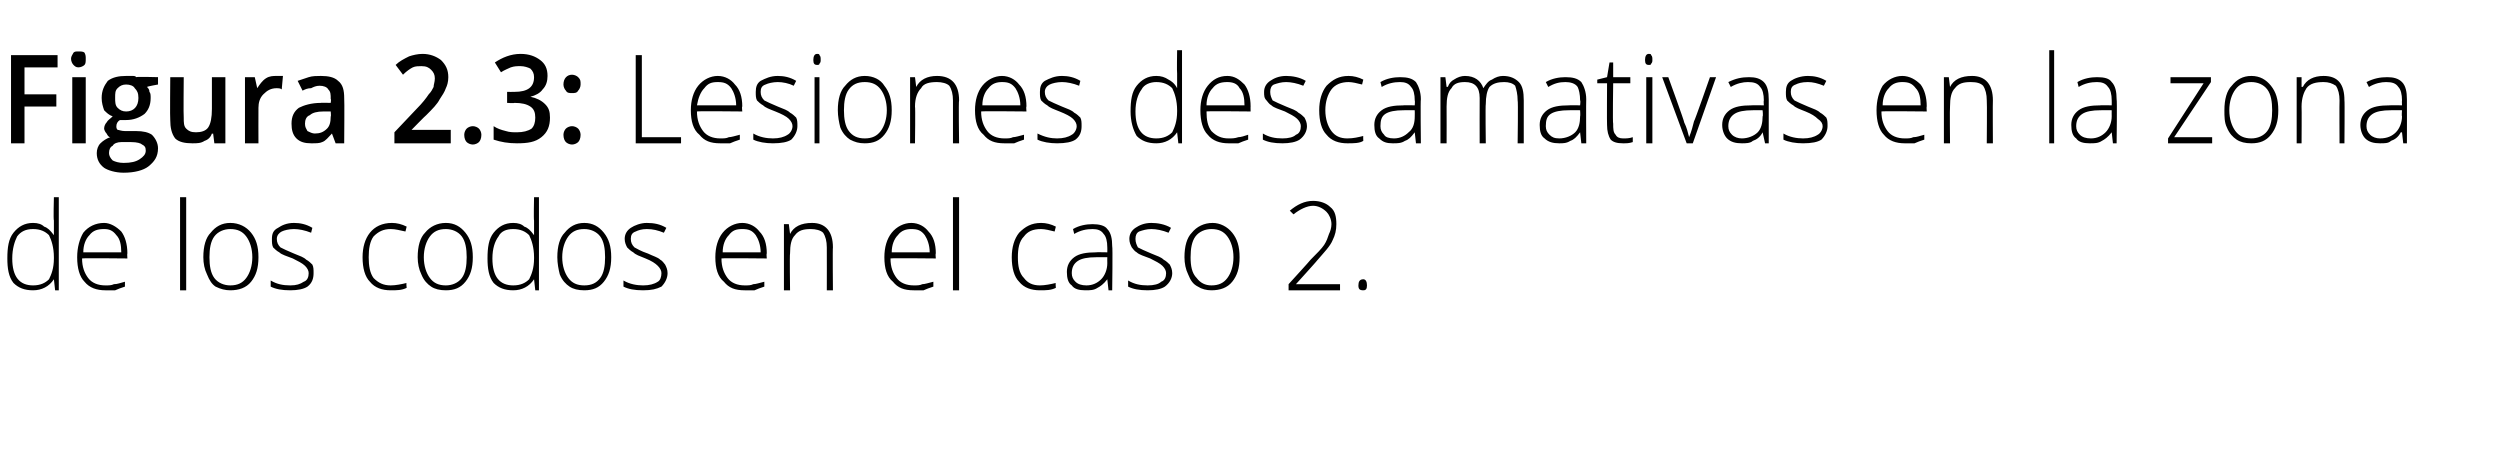
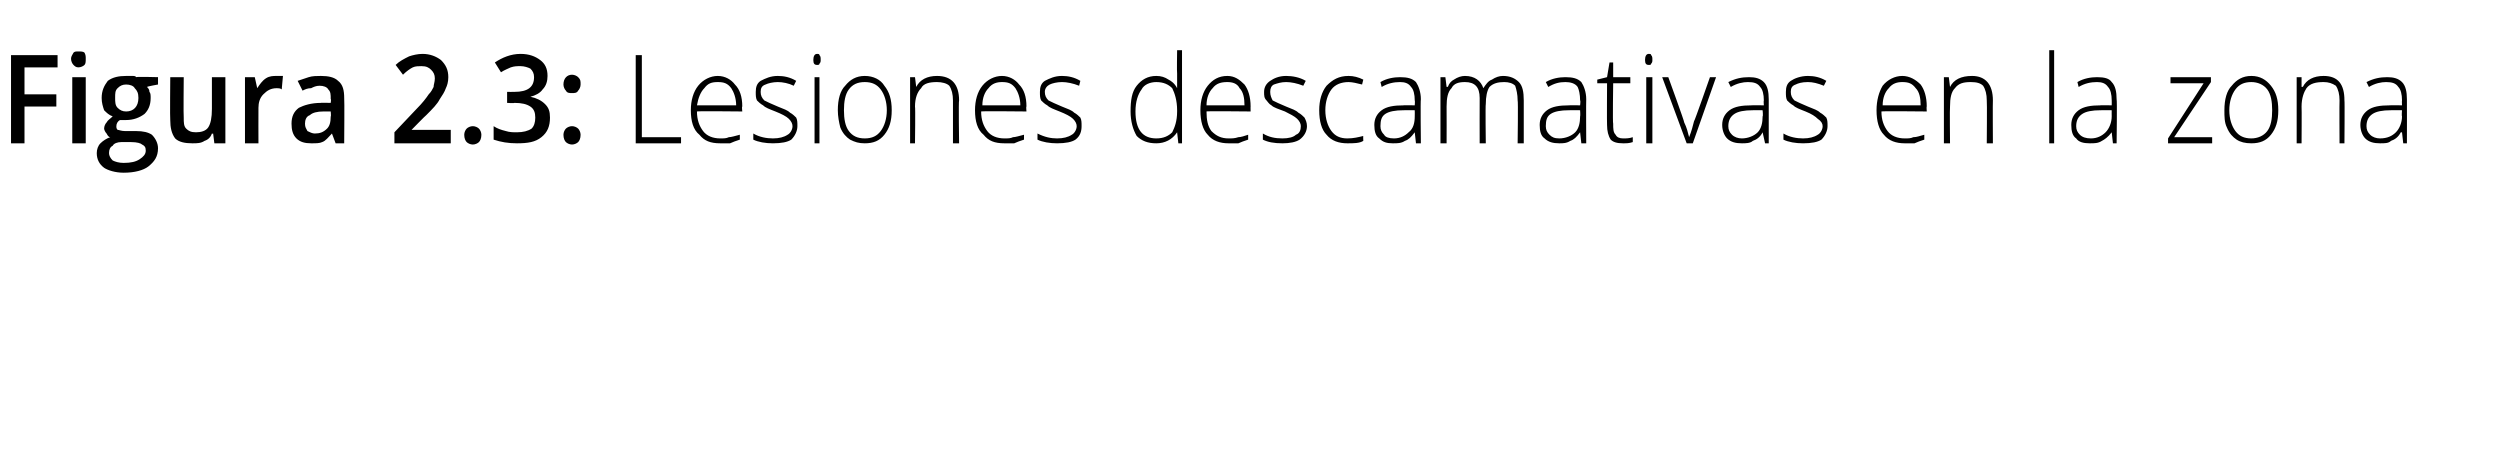
<svg xmlns="http://www.w3.org/2000/svg" version="1.1" width="204.1px" height="38.4px" viewBox="0 -4 204.1 38.4" style="top:-4px">
  <desc>Figura 2 3: Lesiones descamativas en la zona de los codos en el caso 2</desc>
  <defs />
  <g id="Polygon116317">
-     <path d="M 2.7 14.2 C 3.1 14.2 3.4 14.3 3.6 14.5 C 3.9 14.6 4.1 14.8 4.4 15.2 C 4.4 15.2 4.4 15.2 4.4 15.2 C 4.4 14.8 4.4 14.4 4.4 14 C 4.35 13.96 4.4 12.1 4.4 12.1 L 4.8 12.1 L 4.8 19.7 L 4.5 19.7 L 4.4 18.8 C 4.4 18.8 4.35 18.84 4.4 18.8 C 4 19.4 3.4 19.7 2.7 19.7 C 2 19.7 1.5 19.5 1.1 19.1 C 0.7 18.6 0.6 17.9 0.6 17.1 C 0.6 16.2 0.7 15.5 1.1 15 C 1.5 14.5 2 14.2 2.7 14.2 Z M 2.7 14.7 C 2.1 14.7 1.7 14.9 1.4 15.3 C 1.2 15.7 1 16.3 1 17.1 C 1 18.6 1.6 19.3 2.7 19.3 C 3.3 19.3 3.7 19.1 4 18.8 C 4.2 18.4 4.4 17.9 4.4 17.1 C 4.4 17.1 4.4 17 4.4 17 C 4.4 16.2 4.2 15.6 4 15.2 C 3.7 14.9 3.3 14.7 2.7 14.7 Z M 8.6 19.7 C 7.9 19.7 7.3 19.5 6.9 19 C 6.5 18.6 6.3 17.9 6.3 17 C 6.3 16.2 6.5 15.5 6.8 15 C 7.2 14.5 7.8 14.2 8.5 14.2 C 9 14.2 9.5 14.5 9.9 14.9 C 10.2 15.3 10.4 15.9 10.4 16.7 C 10.37 16.67 10.4 17.1 10.4 17.1 C 10.4 17.1 6.74 17.06 6.7 17.1 C 6.7 17.8 6.9 18.3 7.2 18.7 C 7.5 19.1 8 19.3 8.6 19.3 C 8.9 19.3 9.1 19.3 9.3 19.2 C 9.6 19.2 9.8 19.1 10.2 19 C 10.2 19 10.2 19.4 10.2 19.4 C 9.9 19.5 9.6 19.6 9.4 19.7 C 9.1 19.7 8.9 19.7 8.6 19.7 Z M 8.5 14.7 C 8 14.7 7.6 14.8 7.3 15.2 C 7 15.5 6.8 16 6.8 16.6 C 6.8 16.6 9.9 16.6 9.9 16.6 C 9.9 16 9.8 15.5 9.5 15.2 C 9.2 14.8 8.9 14.7 8.5 14.7 Z M 15.2 19.7 L 14.7 19.7 L 14.7 12.1 L 15.2 12.1 L 15.2 19.7 Z M 21.1 17 C 21.1 17.9 20.9 18.5 20.5 19 C 20.1 19.5 19.5 19.7 18.8 19.7 C 18.4 19.7 18 19.6 17.6 19.4 C 17.3 19.2 17.1 18.9 16.9 18.4 C 16.7 18 16.6 17.5 16.6 17 C 16.6 16.1 16.8 15.4 17.2 15 C 17.6 14.5 18.1 14.2 18.8 14.2 C 19.5 14.2 20.1 14.5 20.5 15 C 20.9 15.5 21.1 16.1 21.1 17 Z M 17.1 17 C 17.1 17.7 17.2 18.3 17.5 18.7 C 17.8 19.1 18.3 19.3 18.8 19.3 C 19.4 19.3 19.8 19.1 20.1 18.7 C 20.4 18.3 20.6 17.7 20.6 17 C 20.6 16.3 20.4 15.7 20.1 15.3 C 19.8 14.9 19.4 14.7 18.8 14.7 C 18.3 14.7 17.8 14.9 17.5 15.3 C 17.2 15.7 17.1 16.3 17.1 17 Z M 25.6 18.3 C 25.6 18.7 25.5 19.1 25.1 19.4 C 24.8 19.6 24.3 19.7 23.7 19.7 C 23 19.7 22.5 19.6 22.1 19.4 C 22.1 19.4 22.1 18.9 22.1 18.9 C 22.6 19.2 23.1 19.3 23.7 19.3 C 24.2 19.3 24.5 19.2 24.8 19 C 25.1 18.9 25.2 18.6 25.2 18.3 C 25.2 18.1 25.1 17.9 24.9 17.7 C 24.7 17.5 24.3 17.3 23.9 17.1 C 23.4 16.9 23 16.8 22.8 16.6 C 22.6 16.5 22.4 16.3 22.3 16.2 C 22.2 16 22.2 15.8 22.2 15.5 C 22.2 15.1 22.3 14.8 22.7 14.6 C 23 14.4 23.4 14.2 24 14.2 C 24.5 14.2 25 14.3 25.5 14.6 C 25.5 14.6 25.4 15 25.4 15 C 24.9 14.8 24.4 14.7 24 14.7 C 23.6 14.7 23.2 14.8 23 14.9 C 22.8 15 22.6 15.2 22.6 15.5 C 22.6 15.8 22.7 16 22.9 16.2 C 23.1 16.3 23.5 16.5 24 16.7 C 24.5 16.9 24.8 17 25 17.2 C 25.2 17.3 25.4 17.5 25.5 17.6 C 25.6 17.8 25.6 18 25.6 18.3 Z M 33.2 19.5 C 32.8 19.7 32.4 19.7 31.9 19.7 C 31.2 19.7 30.6 19.5 30.2 19 C 29.8 18.6 29.6 17.9 29.6 17 C 29.6 16.2 29.8 15.5 30.2 15 C 30.6 14.5 31.2 14.2 32 14.2 C 32.4 14.2 32.8 14.3 33.2 14.5 C 33.2 14.5 33.1 14.9 33.1 14.9 C 32.6 14.8 32.3 14.7 31.9 14.7 C 31.3 14.7 30.9 14.9 30.5 15.3 C 30.2 15.7 30.1 16.3 30.1 17 C 30.1 17.7 30.2 18.3 30.5 18.7 C 30.9 19.1 31.3 19.3 31.9 19.3 C 32.3 19.3 32.8 19.2 33.2 19.1 C 33.15 19.05 33.2 19.5 33.2 19.5 C 33.2 19.5 33.15 19.5 33.2 19.5 Z M 38.6 17 C 38.6 17.9 38.4 18.5 38 19 C 37.6 19.5 37.1 19.7 36.4 19.7 C 35.9 19.7 35.5 19.6 35.2 19.4 C 34.9 19.2 34.6 18.9 34.4 18.4 C 34.2 18 34.1 17.5 34.1 17 C 34.1 16.1 34.3 15.4 34.7 15 C 35.1 14.5 35.7 14.2 36.4 14.2 C 37.1 14.2 37.6 14.5 38 15 C 38.4 15.5 38.6 16.1 38.6 17 Z M 34.6 17 C 34.6 17.7 34.8 18.3 35.1 18.7 C 35.4 19.1 35.8 19.3 36.4 19.3 C 36.9 19.3 37.4 19.1 37.7 18.7 C 38 18.3 38.1 17.7 38.1 17 C 38.1 16.3 38 15.7 37.7 15.3 C 37.4 14.9 36.9 14.7 36.4 14.7 C 35.8 14.7 35.4 14.9 35.1 15.3 C 34.8 15.7 34.6 16.3 34.6 17 Z M 41.9 14.2 C 42.3 14.2 42.6 14.3 42.8 14.5 C 43.1 14.6 43.3 14.8 43.6 15.2 C 43.6 15.2 43.6 15.2 43.6 15.2 C 43.6 14.8 43.6 14.4 43.6 14 C 43.56 13.96 43.6 12.1 43.6 12.1 L 44 12.1 L 44 19.7 L 43.7 19.7 L 43.6 18.8 C 43.6 18.8 43.56 18.84 43.6 18.8 C 43.2 19.4 42.6 19.7 41.9 19.7 C 41.2 19.7 40.7 19.5 40.3 19.1 C 39.9 18.6 39.8 17.9 39.8 17.1 C 39.8 16.2 39.9 15.5 40.3 15 C 40.7 14.5 41.2 14.2 41.9 14.2 Z M 41.9 14.7 C 41.3 14.7 40.9 14.9 40.7 15.3 C 40.4 15.7 40.2 16.3 40.2 17.1 C 40.2 18.6 40.8 19.3 41.9 19.3 C 42.5 19.3 42.9 19.1 43.2 18.8 C 43.4 18.4 43.6 17.9 43.6 17.1 C 43.6 17.1 43.6 17 43.6 17 C 43.6 16.2 43.4 15.6 43.2 15.2 C 42.9 14.9 42.5 14.7 41.9 14.7 Z M 49.9 17 C 49.9 17.9 49.7 18.5 49.3 19 C 48.9 19.5 48.4 19.7 47.7 19.7 C 47.2 19.7 46.8 19.6 46.5 19.4 C 46.2 19.2 45.9 18.9 45.7 18.4 C 45.6 18 45.5 17.5 45.5 17 C 45.5 16.1 45.7 15.4 46.1 15 C 46.5 14.5 47 14.2 47.7 14.2 C 48.4 14.2 48.9 14.5 49.3 15 C 49.7 15.5 49.9 16.1 49.9 17 Z M 45.9 17 C 45.9 17.7 46.1 18.3 46.4 18.7 C 46.7 19.1 47.1 19.3 47.7 19.3 C 48.3 19.3 48.7 19.1 49 18.7 C 49.3 18.3 49.4 17.7 49.4 17 C 49.4 16.3 49.3 15.7 49 15.3 C 48.7 14.9 48.2 14.7 47.7 14.7 C 47.1 14.7 46.7 14.9 46.4 15.3 C 46.1 15.7 45.9 16.3 45.9 17 Z M 54.5 18.3 C 54.5 18.7 54.3 19.1 54 19.4 C 53.6 19.6 53.2 19.7 52.5 19.7 C 51.8 19.7 51.3 19.6 50.9 19.4 C 50.9 19.4 50.9 18.9 50.9 18.9 C 51.4 19.2 52 19.3 52.5 19.3 C 53 19.3 53.4 19.2 53.7 19 C 53.9 18.9 54 18.6 54 18.3 C 54 18.1 53.9 17.9 53.7 17.7 C 53.5 17.5 53.2 17.3 52.7 17.1 C 52.2 16.9 51.9 16.8 51.7 16.6 C 51.5 16.5 51.3 16.3 51.2 16.2 C 51.1 16 51 15.8 51 15.5 C 51 15.1 51.2 14.8 51.5 14.6 C 51.8 14.4 52.3 14.2 52.8 14.2 C 53.4 14.2 53.9 14.3 54.4 14.6 C 54.4 14.6 54.2 15 54.2 15 C 53.7 14.8 53.3 14.7 52.8 14.7 C 52.4 14.7 52.1 14.8 51.9 14.9 C 51.6 15 51.5 15.2 51.5 15.5 C 51.5 15.8 51.6 16 51.8 16.2 C 52 16.3 52.3 16.5 52.9 16.7 C 53.3 16.9 53.7 17 53.9 17.2 C 54.1 17.3 54.2 17.5 54.3 17.6 C 54.4 17.8 54.5 18 54.5 18.3 Z M 60.8 19.7 C 60 19.7 59.5 19.5 59.1 19 C 58.6 18.6 58.4 17.9 58.4 17 C 58.4 16.2 58.6 15.5 59 15 C 59.4 14.5 60 14.2 60.6 14.2 C 61.2 14.2 61.7 14.5 62 14.9 C 62.4 15.3 62.6 15.9 62.6 16.7 C 62.56 16.67 62.6 17.1 62.6 17.1 C 62.6 17.1 58.92 17.06 58.9 17.1 C 58.9 17.8 59.1 18.3 59.4 18.7 C 59.7 19.1 60.2 19.3 60.8 19.3 C 61.1 19.3 61.3 19.3 61.5 19.2 C 61.7 19.2 62 19.1 62.4 19 C 62.4 19 62.4 19.4 62.4 19.4 C 62.1 19.5 61.8 19.6 61.6 19.7 C 61.3 19.7 61.1 19.7 60.8 19.7 Z M 60.6 14.7 C 60.1 14.7 59.8 14.8 59.5 15.2 C 59.2 15.5 59 16 59 16.6 C 59 16.6 62.1 16.6 62.1 16.6 C 62.1 16 61.9 15.5 61.7 15.2 C 61.4 14.8 61.1 14.7 60.6 14.7 Z M 67.5 19.7 C 67.5 19.7 67.51 16.21 67.5 16.2 C 67.5 15.7 67.4 15.3 67.2 15 C 67 14.8 66.6 14.7 66.2 14.7 C 65.6 14.7 65.2 14.8 64.9 15.2 C 64.6 15.5 64.5 16 64.5 16.7 C 64.46 16.72 64.5 19.7 64.5 19.7 L 64 19.7 L 64 14.3 L 64.4 14.3 L 64.5 15.1 C 64.5 15.1 64.5 15.07 64.5 15.1 C 64.8 14.5 65.4 14.2 66.3 14.2 C 67.4 14.2 68 14.9 68 16.2 C 67.97 16.18 68 19.7 68 19.7 L 67.5 19.7 Z M 74.6 19.7 C 73.8 19.7 73.3 19.5 72.9 19 C 72.4 18.6 72.2 17.9 72.2 17 C 72.2 16.2 72.4 15.5 72.8 15 C 73.2 14.5 73.8 14.2 74.4 14.2 C 75 14.2 75.5 14.5 75.8 14.9 C 76.2 15.3 76.4 15.9 76.4 16.7 C 76.36 16.67 76.4 17.1 76.4 17.1 C 76.4 17.1 72.73 17.06 72.7 17.1 C 72.7 17.8 72.9 18.3 73.2 18.7 C 73.5 19.1 74 19.3 74.6 19.3 C 74.9 19.3 75.1 19.3 75.3 19.2 C 75.5 19.2 75.8 19.1 76.2 19 C 76.2 19 76.2 19.4 76.2 19.4 C 75.9 19.5 75.6 19.6 75.4 19.7 C 75.1 19.7 74.9 19.7 74.6 19.7 Z M 74.4 14.7 C 74 14.7 73.6 14.8 73.3 15.2 C 73 15.5 72.8 16 72.8 16.6 C 72.8 16.6 75.9 16.6 75.9 16.6 C 75.9 16 75.7 15.5 75.5 15.2 C 75.2 14.8 74.9 14.7 74.4 14.7 Z M 78.3 19.7 L 77.8 19.7 L 77.8 12.1 L 78.3 12.1 L 78.3 19.7 Z M 86.2 19.5 C 85.8 19.7 85.4 19.7 84.9 19.7 C 84.2 19.7 83.6 19.5 83.2 19 C 82.8 18.6 82.6 17.9 82.6 17 C 82.6 16.2 82.8 15.5 83.2 15 C 83.7 14.5 84.2 14.2 85 14.2 C 85.4 14.2 85.8 14.3 86.2 14.5 C 86.2 14.5 86.1 14.9 86.1 14.9 C 85.7 14.8 85.3 14.7 85 14.7 C 84.3 14.7 83.9 14.9 83.6 15.3 C 83.2 15.7 83.1 16.3 83.1 17 C 83.1 17.7 83.2 18.3 83.6 18.7 C 83.9 19.1 84.3 19.3 84.9 19.3 C 85.3 19.3 85.8 19.2 86.2 19.1 C 86.16 19.05 86.2 19.5 86.2 19.5 C 86.2 19.5 86.16 19.5 86.2 19.5 Z M 90.5 19.7 L 90.4 18.8 C 90.4 18.8 90.36 18.81 90.4 18.8 C 90.1 19.2 89.8 19.4 89.6 19.5 C 89.3 19.7 89 19.7 88.6 19.7 C 88.1 19.7 87.7 19.6 87.5 19.3 C 87.2 19.1 87.1 18.7 87.1 18.2 C 87.1 17.7 87.3 17.3 87.7 17 C 88.1 16.7 88.7 16.6 89.5 16.6 C 89.45 16.58 90.4 16.6 90.4 16.6 C 90.4 16.6 90.41 16.2 90.4 16.2 C 90.4 15.7 90.3 15.3 90.1 15.1 C 89.9 14.8 89.6 14.7 89.2 14.7 C 88.7 14.7 88.2 14.8 87.7 15.1 C 87.7 15.1 87.6 14.7 87.6 14.7 C 88.1 14.4 88.7 14.3 89.2 14.3 C 89.7 14.3 90.2 14.4 90.4 14.7 C 90.7 15 90.8 15.5 90.8 16.1 C 90.85 16.12 90.8 19.7 90.8 19.7 L 90.5 19.7 Z M 88.7 19.3 C 89.2 19.3 89.6 19.1 89.9 18.8 C 90.2 18.5 90.4 18 90.4 17.5 C 90.39 17.47 90.4 17 90.4 17 C 90.4 17 89.51 16.99 89.5 17 C 88.8 17 88.3 17.1 88 17.3 C 87.7 17.5 87.5 17.8 87.5 18.3 C 87.5 18.6 87.6 18.8 87.8 19 C 88 19.2 88.3 19.3 88.7 19.3 Z M 95.7 18.3 C 95.7 18.7 95.5 19.1 95.1 19.4 C 94.8 19.6 94.3 19.7 93.7 19.7 C 93 19.7 92.5 19.6 92.1 19.4 C 92.1 19.4 92.1 18.9 92.1 18.9 C 92.6 19.2 93.1 19.3 93.7 19.3 C 94.2 19.3 94.6 19.2 94.8 19 C 95.1 18.9 95.2 18.6 95.2 18.3 C 95.2 18.1 95.1 17.9 94.9 17.7 C 94.7 17.5 94.3 17.3 93.9 17.1 C 93.4 16.9 93 16.8 92.8 16.6 C 92.6 16.5 92.5 16.3 92.4 16.2 C 92.3 16 92.2 15.8 92.2 15.5 C 92.2 15.1 92.4 14.8 92.7 14.6 C 93 14.4 93.4 14.2 94 14.2 C 94.5 14.2 95.1 14.3 95.6 14.6 C 95.6 14.6 95.4 15 95.4 15 C 94.9 14.8 94.4 14.7 94 14.7 C 93.6 14.7 93.3 14.8 93 14.9 C 92.8 15 92.7 15.2 92.7 15.5 C 92.7 15.8 92.8 16 92.9 16.2 C 93.1 16.3 93.5 16.5 94 16.7 C 94.5 16.9 94.8 17 95 17.2 C 95.2 17.3 95.4 17.5 95.5 17.6 C 95.6 17.8 95.7 18 95.7 18.3 Z M 101.2 17 C 101.2 17.9 101 18.5 100.6 19 C 100.2 19.5 99.6 19.7 98.9 19.7 C 98.5 19.7 98.1 19.6 97.8 19.4 C 97.4 19.2 97.2 18.9 97 18.4 C 96.8 18 96.7 17.5 96.7 17 C 96.7 16.1 96.9 15.4 97.3 15 C 97.7 14.5 98.3 14.2 99 14.2 C 99.6 14.2 100.2 14.5 100.6 15 C 101 15.5 101.2 16.1 101.2 17 Z M 97.2 17 C 97.2 17.7 97.3 18.3 97.7 18.7 C 98 19.1 98.4 19.3 98.9 19.3 C 99.5 19.3 99.9 19.1 100.2 18.7 C 100.5 18.3 100.7 17.7 100.7 17 C 100.7 16.3 100.5 15.7 100.2 15.3 C 99.9 14.9 99.5 14.7 98.9 14.7 C 98.4 14.7 97.9 14.9 97.6 15.3 C 97.3 15.7 97.2 16.3 97.2 17 Z M 109.4 19.7 L 105.2 19.7 L 105.2 19.2 C 105.2 19.2 106.99 17.24 107 17.2 C 107.5 16.7 107.9 16.3 108.1 16 C 108.3 15.7 108.4 15.4 108.5 15.1 C 108.6 14.9 108.7 14.6 108.7 14.3 C 108.7 13.9 108.5 13.5 108.3 13.3 C 108 13 107.6 12.8 107.2 12.8 C 106.7 12.8 106.1 13.1 105.6 13.5 C 105.6 13.5 105.3 13.2 105.3 13.2 C 105.9 12.7 106.5 12.4 107.2 12.4 C 107.8 12.4 108.3 12.6 108.6 12.9 C 109 13.2 109.1 13.7 109.1 14.3 C 109.1 14.8 109 15.2 108.8 15.6 C 108.6 16.1 108.1 16.6 107.5 17.3 C 107.54 17.28 105.8 19.2 105.8 19.2 L 105.8 19.2 L 109.4 19.2 L 109.4 19.7 Z M 111.3 19.7 C 111 19.7 110.9 19.6 110.9 19.3 C 110.9 19 111 18.8 111.3 18.8 C 111.5 18.8 111.6 19 111.6 19.3 C 111.6 19.6 111.5 19.7 111.3 19.7 C 111.3 19.7 111.3 19.7 111.3 19.7 Z " stroke="none" fill="#000" />
-   </g>
+     </g>
  <g id="Polygon116316">
    <path d="M 2 7.7 L 0.9 7.7 L 0.9 0.5 L 4.7 0.5 L 4.7 1.5 L 2 1.5 L 2 3.7 L 4.6 3.7 L 4.6 4.7 L 2 4.7 L 2 7.7 Z M 7 7.7 L 5.9 7.7 L 5.9 2.3 L 7 2.3 L 7 7.7 Z M 5.8 0.8 C 5.8 0.6 5.9 0.5 6 0.3 C 6.1 0.2 6.2 0.2 6.4 0.2 C 6.6 0.2 6.8 0.2 6.9 0.3 C 7 0.5 7 0.6 7 0.8 C 7 1 7 1.2 6.9 1.3 C 6.8 1.4 6.6 1.5 6.4 1.5 C 6.2 1.5 6.1 1.4 6 1.3 C 5.9 1.2 5.8 1 5.8 0.8 Z M 12.9 2.3 L 12.9 2.9 C 12.9 2.9 12.04 3.05 12 3.1 C 12.1 3.2 12.2 3.3 12.2 3.5 C 12.3 3.6 12.3 3.8 12.3 4 C 12.3 4.6 12.1 5 11.8 5.3 C 11.4 5.6 10.9 5.8 10.3 5.8 C 10.1 5.8 9.9 5.8 9.8 5.8 C 9.6 5.9 9.5 6.1 9.5 6.3 C 9.5 6.4 9.5 6.5 9.6 6.6 C 9.7 6.6 9.9 6.7 10.2 6.7 C 10.2 6.7 11.1 6.7 11.1 6.7 C 11.7 6.7 12.1 6.8 12.4 7 C 12.7 7.3 12.9 7.7 12.9 8.1 C 12.9 8.8 12.6 9.2 12.1 9.6 C 11.7 9.9 11 10.1 10.1 10.1 C 9.4 10.1 8.8 9.9 8.5 9.7 C 8.1 9.4 7.9 9 7.9 8.5 C 7.9 8.2 8 7.9 8.2 7.7 C 8.4 7.5 8.7 7.3 9 7.2 C 8.9 7.2 8.8 7.1 8.7 6.9 C 8.6 6.8 8.5 6.6 8.5 6.5 C 8.5 6.3 8.6 6.1 8.7 6 C 8.8 5.8 9 5.7 9.2 5.5 C 8.9 5.4 8.7 5.2 8.5 5 C 8.4 4.7 8.3 4.4 8.3 4 C 8.3 3.4 8.5 3 8.8 2.6 C 9.2 2.3 9.7 2.2 10.3 2.2 C 10.5 2.2 10.6 2.2 10.8 2.2 C 10.9 2.2 11.1 2.2 11.1 2.3 C 11.14 2.25 12.9 2.3 12.9 2.3 Z M 8.9 8.5 C 8.9 8.7 9 8.9 9.2 9.1 C 9.4 9.2 9.7 9.3 10.1 9.3 C 10.7 9.3 11.1 9.2 11.4 9 C 11.7 8.8 11.9 8.6 11.9 8.3 C 11.9 8 11.8 7.9 11.6 7.8 C 11.5 7.7 11.2 7.6 10.7 7.6 C 10.7 7.6 9.9 7.6 9.9 7.6 C 9.6 7.6 9.3 7.7 9.2 7.9 C 9 8 8.9 8.2 8.9 8.5 Z M 9.4 4 C 9.4 4.3 9.4 4.6 9.6 4.8 C 9.8 5 10 5.1 10.3 5.1 C 10.9 5.1 11.3 4.7 11.3 4 C 11.3 3.6 11.2 3.4 11 3.2 C 10.9 3 10.6 2.9 10.3 2.9 C 10 2.9 9.8 3 9.6 3.2 C 9.4 3.4 9.4 3.6 9.4 4 Z M 17.5 7.7 L 17.4 6.9 C 17.4 6.9 17.33 6.94 17.3 6.9 C 17.2 7.2 17 7.4 16.7 7.5 C 16.4 7.7 16.1 7.7 15.7 7.7 C 15.1 7.7 14.6 7.6 14.3 7.3 C 14 6.9 13.9 6.4 13.9 5.8 C 13.87 5.78 13.9 2.3 13.9 2.3 L 15 2.3 C 15 2.3 14.97 5.58 15 5.6 C 15 6 15 6.3 15.2 6.5 C 15.4 6.7 15.6 6.8 16 6.8 C 16.4 6.8 16.8 6.7 17 6.4 C 17.2 6.1 17.3 5.6 17.3 4.9 C 17.3 4.94 17.3 2.3 17.3 2.3 L 18.4 2.3 L 18.4 7.7 L 17.5 7.7 Z M 22.6 2.2 C 22.8 2.2 23 2.2 23.1 2.2 C 23.1 2.2 23 3.3 23 3.3 C 22.9 3.2 22.7 3.2 22.6 3.2 C 22.1 3.2 21.8 3.4 21.5 3.7 C 21.2 4 21.1 4.4 21.1 4.8 C 21.09 4.83 21.1 7.7 21.1 7.7 L 20 7.7 L 20 2.3 L 20.8 2.3 L 21 3.2 C 21 3.2 21.05 3.2 21 3.2 C 21.2 2.9 21.4 2.6 21.7 2.4 C 22 2.2 22.3 2.2 22.6 2.2 Z M 27.4 7.7 L 27.1 6.9 C 27.1 6.9 27.1 6.9 27.1 6.9 C 26.8 7.2 26.6 7.5 26.3 7.6 C 26.1 7.7 25.8 7.7 25.4 7.7 C 24.9 7.7 24.5 7.6 24.2 7.3 C 23.9 7 23.8 6.6 23.8 6.1 C 23.8 5.5 24 5.1 24.4 4.8 C 24.8 4.6 25.4 4.4 26.2 4.4 C 26.16 4.38 27 4.4 27 4.4 C 27 4.4 27.05 4.06 27 4.1 C 27 3.7 27 3.5 26.8 3.3 C 26.7 3.1 26.4 3 26.1 3 C 25.8 3 25.6 3.1 25.4 3.2 C 25.1 3.2 24.9 3.3 24.7 3.4 C 24.7 3.4 24.3 2.6 24.3 2.6 C 24.6 2.5 24.9 2.4 25.2 2.3 C 25.5 2.2 25.9 2.2 26.2 2.2 C 26.8 2.2 27.3 2.3 27.6 2.6 C 28 2.9 28.1 3.4 28.1 4 C 28.13 4.01 28.1 7.7 28.1 7.7 L 27.4 7.7 Z M 25.7 6.9 C 26.1 6.9 26.4 6.8 26.7 6.5 C 26.9 6.3 27 6 27 5.5 C 27.04 5.54 27 5.1 27 5.1 C 27 5.1 26.38 5.1 26.4 5.1 C 25.9 5.1 25.5 5.2 25.3 5.4 C 25 5.5 24.9 5.8 24.9 6.1 C 24.9 6.4 25 6.5 25.1 6.7 C 25.3 6.8 25.5 6.9 25.7 6.9 Z M 36.8 7.7 L 32.2 7.7 L 32.2 6.8 C 32.2 6.8 33.97 4.93 34 4.9 C 34.5 4.4 34.8 4 35 3.7 C 35.2 3.5 35.3 3.3 35.4 3.1 C 35.4 2.9 35.5 2.7 35.5 2.4 C 35.5 2.1 35.4 1.9 35.2 1.7 C 35 1.5 34.8 1.4 34.4 1.4 C 34.2 1.4 33.9 1.4 33.7 1.5 C 33.5 1.6 33.2 1.8 32.9 2.1 C 32.9 2.1 32.3 1.3 32.3 1.3 C 32.6 1 33 0.8 33.4 0.6 C 33.7 0.5 34.1 0.4 34.5 0.4 C 35.1 0.4 35.6 0.6 36 0.9 C 36.4 1.3 36.6 1.7 36.6 2.3 C 36.6 2.7 36.5 3 36.4 3.2 C 36.3 3.5 36.1 3.8 35.9 4.1 C 35.7 4.5 35.3 4.9 34.8 5.4 C 34.78 5.39 33.6 6.6 33.6 6.6 L 33.6 6.6 L 36.8 6.6 L 36.8 7.7 Z M 37.9 7 C 37.9 6.8 38 6.6 38.1 6.5 C 38.2 6.4 38.4 6.3 38.6 6.3 C 38.8 6.3 39 6.4 39.1 6.5 C 39.2 6.6 39.3 6.8 39.3 7 C 39.3 7.3 39.2 7.5 39.1 7.6 C 39 7.7 38.8 7.8 38.6 7.8 C 38.4 7.8 38.2 7.7 38.1 7.6 C 38 7.5 37.9 7.3 37.9 7 Z M 44.7 2.2 C 44.7 2.6 44.6 3 44.3 3.3 C 44.1 3.6 43.7 3.8 43.3 3.9 C 43.3 3.9 43.3 3.9 43.3 3.9 C 43.8 4 44.2 4.2 44.5 4.5 C 44.8 4.8 44.9 5.1 44.9 5.6 C 44.9 6.3 44.7 6.8 44.2 7.2 C 43.7 7.6 43.1 7.7 42.2 7.7 C 41.5 7.7 40.9 7.6 40.3 7.4 C 40.3 7.4 40.3 6.3 40.3 6.3 C 40.6 6.5 40.9 6.6 41.3 6.7 C 41.6 6.8 41.9 6.8 42.2 6.8 C 42.7 6.8 43.1 6.7 43.4 6.5 C 43.6 6.3 43.7 6 43.7 5.6 C 43.7 5.2 43.6 4.9 43.3 4.7 C 43 4.5 42.6 4.4 42 4.4 C 41.96 4.44 41.4 4.4 41.4 4.4 L 41.4 3.5 C 41.4 3.5 41.97 3.51 42 3.5 C 43.1 3.5 43.6 3.1 43.6 2.3 C 43.6 2 43.5 1.8 43.3 1.6 C 43.1 1.5 42.8 1.4 42.5 1.4 C 42.2 1.4 42 1.4 41.7 1.5 C 41.5 1.6 41.2 1.7 40.9 1.9 C 40.9 1.9 40.4 1.1 40.4 1.1 C 41 0.7 41.7 0.4 42.5 0.4 C 43.2 0.4 43.7 0.6 44.1 0.9 C 44.5 1.2 44.7 1.6 44.7 2.2 Z M 46 7 C 46 6.8 46.1 6.6 46.2 6.5 C 46.3 6.4 46.5 6.3 46.7 6.3 C 46.9 6.3 47.1 6.4 47.2 6.5 C 47.3 6.6 47.4 6.8 47.4 7 C 47.4 7.3 47.3 7.5 47.2 7.6 C 47.1 7.7 46.9 7.8 46.7 7.8 C 46.5 7.8 46.3 7.7 46.2 7.6 C 46.1 7.5 46 7.3 46 7 Z M 46 2.9 C 46 2.4 46.3 2.1 46.7 2.1 C 46.9 2.1 47.1 2.2 47.2 2.3 C 47.4 2.5 47.4 2.6 47.4 2.9 C 47.4 3.1 47.3 3.3 47.2 3.4 C 47.1 3.6 46.9 3.6 46.7 3.6 C 46.5 3.6 46.3 3.6 46.2 3.4 C 46.1 3.3 46 3.1 46 2.9 Z M 51.9 7.7 L 51.9 0.5 L 52.4 0.5 L 52.4 7.2 L 55.6 7.2 L 55.6 7.7 L 51.9 7.7 Z M 58.8 7.7 C 58 7.7 57.5 7.5 57.1 7 C 56.6 6.6 56.4 5.9 56.4 5 C 56.4 4.2 56.6 3.5 57 3 C 57.4 2.5 58 2.2 58.6 2.2 C 59.2 2.2 59.7 2.5 60 2.9 C 60.4 3.3 60.6 3.9 60.6 4.7 C 60.55 4.67 60.6 5.1 60.6 5.1 C 60.6 5.1 56.92 5.06 56.9 5.1 C 56.9 5.8 57.1 6.3 57.4 6.7 C 57.7 7.1 58.2 7.3 58.8 7.3 C 59.1 7.3 59.3 7.3 59.5 7.2 C 59.7 7.2 60 7.1 60.4 7 C 60.4 7 60.4 7.4 60.4 7.4 C 60.1 7.5 59.8 7.6 59.6 7.7 C 59.3 7.7 59.1 7.7 58.8 7.7 Z M 58.6 2.7 C 58.1 2.7 57.8 2.8 57.5 3.2 C 57.2 3.5 57 4 56.9 4.6 C 56.9 4.6 60.1 4.6 60.1 4.6 C 60.1 4 59.9 3.5 59.7 3.2 C 59.4 2.8 59.1 2.7 58.6 2.7 Z M 65.1 6.3 C 65.1 6.7 64.9 7.1 64.6 7.4 C 64.3 7.6 63.8 7.7 63.1 7.7 C 62.5 7.7 61.9 7.6 61.5 7.4 C 61.5 7.4 61.5 6.9 61.5 6.9 C 62 7.2 62.6 7.3 63.1 7.3 C 63.6 7.3 64 7.2 64.3 7 C 64.5 6.9 64.7 6.6 64.7 6.3 C 64.7 6.1 64.6 5.9 64.4 5.7 C 64.2 5.5 63.8 5.3 63.3 5.1 C 62.8 4.9 62.5 4.8 62.3 4.6 C 62.1 4.5 61.9 4.3 61.8 4.2 C 61.7 4 61.7 3.8 61.7 3.5 C 61.7 3.1 61.8 2.8 62.1 2.6 C 62.5 2.4 62.9 2.2 63.5 2.2 C 64 2.2 64.5 2.3 65 2.6 C 65 2.6 64.8 3 64.8 3 C 64.4 2.8 63.9 2.7 63.5 2.7 C 63.1 2.7 62.7 2.8 62.5 2.9 C 62.2 3 62.1 3.2 62.1 3.5 C 62.1 3.8 62.2 4 62.4 4.2 C 62.6 4.3 63 4.5 63.5 4.7 C 64 4.9 64.3 5 64.5 5.2 C 64.7 5.3 64.9 5.5 65 5.6 C 65.1 5.8 65.1 6 65.1 6.3 Z M 66.9 7.7 L 66.5 7.7 L 66.5 2.3 L 66.9 2.3 L 66.9 7.7 Z M 66.7 1.3 C 66.5 1.3 66.4 1.2 66.4 0.9 C 66.4 0.6 66.5 0.4 66.7 0.4 C 66.8 0.4 66.9 0.4 66.9 0.5 C 67 0.6 67 0.7 67 0.9 C 67 1 67 1.1 66.9 1.2 C 66.9 1.3 66.8 1.3 66.7 1.3 C 66.7 1.3 66.7 1.3 66.7 1.3 Z M 72.8 5 C 72.8 5.9 72.6 6.5 72.2 7 C 71.8 7.5 71.3 7.7 70.6 7.7 C 70.1 7.7 69.8 7.6 69.4 7.4 C 69.1 7.2 68.8 6.9 68.6 6.4 C 68.5 6 68.4 5.5 68.4 5 C 68.4 4.1 68.6 3.4 69 3 C 69.4 2.5 69.9 2.2 70.6 2.2 C 71.3 2.2 71.9 2.5 72.2 3 C 72.6 3.5 72.8 4.1 72.8 5 Z M 68.9 5 C 68.9 5.7 69 6.3 69.3 6.7 C 69.6 7.1 70 7.3 70.6 7.3 C 71.2 7.3 71.6 7.1 71.9 6.7 C 72.2 6.3 72.4 5.7 72.4 5 C 72.4 4.3 72.2 3.7 71.9 3.3 C 71.6 2.9 71.2 2.7 70.6 2.7 C 70 2.7 69.6 2.9 69.3 3.3 C 69 3.7 68.9 4.3 68.9 5 Z M 77.8 7.7 C 77.8 7.7 77.8 4.21 77.8 4.2 C 77.8 3.7 77.7 3.3 77.5 3 C 77.3 2.8 76.9 2.7 76.5 2.7 C 75.9 2.7 75.4 2.8 75.2 3.2 C 74.9 3.5 74.7 4 74.7 4.7 C 74.74 4.72 74.7 7.7 74.7 7.7 L 74.3 7.7 L 74.3 2.3 L 74.7 2.3 L 74.8 3.1 C 74.8 3.1 74.79 3.07 74.8 3.1 C 75.1 2.5 75.7 2.2 76.5 2.2 C 77.7 2.2 78.3 2.9 78.3 4.2 C 78.25 4.18 78.3 7.7 78.3 7.7 L 77.8 7.7 Z M 82 7.7 C 81.2 7.7 80.7 7.5 80.3 7 C 79.8 6.6 79.6 5.9 79.6 5 C 79.6 4.2 79.8 3.5 80.2 3 C 80.6 2.5 81.2 2.2 81.8 2.2 C 82.4 2.2 82.9 2.5 83.2 2.9 C 83.6 3.3 83.8 3.9 83.8 4.7 C 83.76 4.67 83.8 5.1 83.8 5.1 C 83.8 5.1 80.12 5.06 80.1 5.1 C 80.1 5.8 80.3 6.3 80.6 6.7 C 80.9 7.1 81.4 7.3 82 7.3 C 82.3 7.3 82.5 7.3 82.7 7.2 C 82.9 7.2 83.2 7.1 83.6 7 C 83.6 7 83.6 7.4 83.6 7.4 C 83.3 7.5 83 7.6 82.8 7.7 C 82.5 7.7 82.3 7.7 82 7.7 Z M 81.8 2.7 C 81.4 2.7 81 2.8 80.7 3.2 C 80.4 3.5 80.2 4 80.2 4.6 C 80.2 4.6 83.3 4.6 83.3 4.6 C 83.3 4 83.1 3.5 82.9 3.2 C 82.6 2.8 82.3 2.7 81.8 2.7 Z M 88.3 6.3 C 88.3 6.7 88.2 7.1 87.8 7.4 C 87.5 7.6 87 7.7 86.3 7.7 C 85.7 7.7 85.1 7.6 84.7 7.4 C 84.7 7.4 84.7 6.9 84.7 6.9 C 85.3 7.2 85.8 7.3 86.3 7.3 C 86.8 7.3 87.2 7.2 87.5 7 C 87.7 6.9 87.9 6.6 87.9 6.3 C 87.9 6.1 87.8 5.9 87.6 5.7 C 87.4 5.5 87 5.3 86.5 5.1 C 86 4.9 85.7 4.8 85.5 4.6 C 85.3 4.5 85.1 4.3 85 4.2 C 84.9 4 84.9 3.8 84.9 3.5 C 84.9 3.1 85 2.8 85.3 2.6 C 85.7 2.4 86.1 2.2 86.7 2.2 C 87.2 2.2 87.7 2.3 88.2 2.6 C 88.2 2.6 88.1 3 88.1 3 C 87.6 2.8 87.1 2.7 86.7 2.7 C 86.3 2.7 85.9 2.8 85.7 2.9 C 85.5 3 85.3 3.2 85.3 3.5 C 85.3 3.8 85.4 4 85.6 4.2 C 85.8 4.3 86.2 4.5 86.7 4.7 C 87.2 4.9 87.5 5 87.7 5.2 C 87.9 5.3 88.1 5.5 88.2 5.6 C 88.3 5.8 88.3 6 88.3 6.3 Z M 94.4 2.2 C 94.8 2.2 95.1 2.3 95.4 2.5 C 95.6 2.6 95.9 2.8 96.1 3.2 C 96.1 3.2 96.1 3.2 96.1 3.2 C 96.1 2.8 96.1 2.4 96.1 2 C 96.07 1.96 96.1 0.1 96.1 0.1 L 96.5 0.1 L 96.5 7.7 L 96.2 7.7 L 96.1 6.8 C 96.1 6.8 96.07 6.84 96.1 6.8 C 95.7 7.4 95.1 7.7 94.4 7.7 C 93.7 7.7 93.2 7.5 92.8 7.1 C 92.5 6.6 92.3 5.9 92.3 5.1 C 92.3 4.2 92.4 3.5 92.8 3 C 93.2 2.5 93.7 2.2 94.4 2.2 Z M 94.4 2.7 C 93.9 2.7 93.4 2.9 93.2 3.3 C 92.9 3.7 92.7 4.3 92.7 5.1 C 92.7 6.6 93.3 7.3 94.4 7.3 C 95 7.3 95.4 7.1 95.7 6.8 C 95.9 6.4 96.1 5.9 96.1 5.1 C 96.1 5.1 96.1 5 96.1 5 C 96.1 4.2 95.9 3.6 95.7 3.2 C 95.4 2.9 95 2.7 94.4 2.7 Z M 100.3 7.7 C 99.6 7.7 99 7.5 98.6 7 C 98.2 6.6 98 5.9 98 5 C 98 4.2 98.2 3.5 98.6 3 C 99 2.5 99.5 2.2 100.2 2.2 C 100.8 2.2 101.2 2.5 101.6 2.9 C 101.9 3.3 102.1 3.9 102.1 4.7 C 102.09 4.67 102.1 5.1 102.1 5.1 C 102.1 5.1 98.45 5.06 98.5 5.1 C 98.5 5.8 98.6 6.3 98.9 6.7 C 99.3 7.1 99.7 7.3 100.3 7.3 C 100.6 7.3 100.8 7.3 101.1 7.2 C 101.3 7.2 101.6 7.1 101.9 7 C 101.9 7 101.9 7.4 101.9 7.4 C 101.6 7.5 101.3 7.6 101.1 7.7 C 100.9 7.7 100.6 7.7 100.3 7.7 Z M 100.2 2.7 C 99.7 2.7 99.3 2.8 99 3.2 C 98.7 3.5 98.5 4 98.5 4.6 C 98.5 4.6 101.6 4.6 101.6 4.6 C 101.6 4 101.5 3.5 101.2 3.2 C 101 2.8 100.6 2.7 100.2 2.7 Z M 106.7 6.3 C 106.7 6.7 106.5 7.1 106.1 7.4 C 105.8 7.6 105.3 7.7 104.7 7.7 C 104 7.7 103.5 7.6 103.1 7.4 C 103.1 7.4 103.1 6.9 103.1 6.9 C 103.6 7.2 104.1 7.3 104.7 7.3 C 105.2 7.3 105.6 7.2 105.8 7 C 106.1 6.9 106.2 6.6 106.2 6.3 C 106.2 6.1 106.1 5.9 105.9 5.7 C 105.7 5.5 105.3 5.3 104.9 5.1 C 104.4 4.9 104 4.8 103.8 4.6 C 103.6 4.5 103.5 4.3 103.4 4.2 C 103.2 4 103.2 3.8 103.2 3.5 C 103.2 3.1 103.4 2.8 103.7 2.6 C 104 2.4 104.4 2.2 105 2.2 C 105.5 2.2 106.1 2.3 106.6 2.6 C 106.6 2.6 106.4 3 106.4 3 C 105.9 2.8 105.4 2.7 105 2.7 C 104.6 2.7 104.3 2.8 104 2.9 C 103.8 3 103.7 3.2 103.7 3.5 C 103.7 3.8 103.8 4 103.9 4.2 C 104.1 4.3 104.5 4.5 105 4.7 C 105.5 4.9 105.8 5 106 5.2 C 106.2 5.3 106.4 5.5 106.5 5.6 C 106.6 5.8 106.7 6 106.7 6.3 Z M 111.3 7.5 C 111 7.7 110.5 7.7 110 7.7 C 109.3 7.7 108.7 7.5 108.3 7 C 107.9 6.6 107.7 5.9 107.7 5 C 107.7 4.2 107.9 3.5 108.3 3 C 108.8 2.5 109.3 2.2 110.1 2.2 C 110.5 2.2 110.9 2.3 111.3 2.5 C 111.3 2.5 111.2 2.9 111.2 2.9 C 110.8 2.8 110.4 2.7 110.1 2.7 C 109.5 2.7 109 2.9 108.7 3.3 C 108.4 3.7 108.2 4.3 108.2 5 C 108.2 5.7 108.4 6.3 108.7 6.7 C 109 7.1 109.4 7.3 110 7.3 C 110.5 7.3 110.9 7.2 111.3 7.1 C 111.28 7.05 111.3 7.5 111.3 7.5 C 111.3 7.5 111.28 7.5 111.3 7.5 Z M 115.6 7.7 L 115.5 6.8 C 115.5 6.8 115.47 6.81 115.5 6.8 C 115.2 7.2 115 7.4 114.7 7.5 C 114.4 7.7 114.1 7.7 113.7 7.7 C 113.2 7.7 112.9 7.6 112.6 7.3 C 112.3 7.1 112.2 6.7 112.2 6.2 C 112.2 5.7 112.4 5.3 112.8 5 C 113.2 4.7 113.8 4.6 114.6 4.6 C 114.57 4.58 115.5 4.6 115.5 4.6 C 115.5 4.6 115.53 4.2 115.5 4.2 C 115.5 3.7 115.4 3.3 115.2 3.1 C 115 2.8 114.7 2.7 114.3 2.7 C 113.8 2.7 113.3 2.8 112.8 3.1 C 112.8 3.1 112.7 2.7 112.7 2.7 C 113.2 2.4 113.8 2.3 114.3 2.3 C 114.9 2.3 115.3 2.4 115.6 2.7 C 115.8 3 116 3.5 116 4.1 C 115.96 4.12 116 7.7 116 7.7 L 115.6 7.7 Z M 113.8 7.3 C 114.3 7.3 114.7 7.1 115 6.8 C 115.4 6.5 115.5 6 115.5 5.5 C 115.51 5.47 115.5 5 115.5 5 C 115.5 5 114.63 4.99 114.6 5 C 113.9 5 113.4 5.1 113.1 5.3 C 112.8 5.5 112.7 5.8 112.7 6.3 C 112.7 6.6 112.8 6.8 113 7 C 113.1 7.2 113.4 7.3 113.8 7.3 Z M 123.9 7.7 C 123.9 7.7 123.95 4.17 123.9 4.2 C 123.9 3.7 123.8 3.3 123.7 3 C 123.5 2.8 123.2 2.7 122.8 2.7 C 122.3 2.7 121.9 2.8 121.6 3.1 C 121.4 3.4 121.3 3.9 121.3 4.5 C 121.26 4.54 121.3 7.7 121.3 7.7 L 120.8 7.7 C 120.8 7.7 120.79 4.02 120.8 4 C 120.8 3.1 120.4 2.7 119.6 2.7 C 119.1 2.7 118.7 2.8 118.5 3.2 C 118.2 3.5 118.1 4 118.1 4.7 C 118.11 4.72 118.1 7.7 118.1 7.7 L 117.6 7.7 L 117.6 2.3 L 118 2.3 L 118.1 3.1 C 118.1 3.1 118.15 3.07 118.2 3.1 C 118.3 2.8 118.5 2.6 118.7 2.5 C 119 2.3 119.3 2.2 119.6 2.2 C 120.4 2.2 120.9 2.6 121.1 3.2 C 121.1 3.2 121.1 3.2 121.1 3.2 C 121.3 2.9 121.5 2.6 121.8 2.5 C 122.1 2.3 122.4 2.2 122.7 2.2 C 123.3 2.2 123.7 2.4 124 2.7 C 124.3 3 124.4 3.5 124.4 4.2 C 124.4 4.18 124.4 7.7 124.4 7.7 L 123.9 7.7 Z M 129.1 7.7 L 129 6.8 C 129 6.8 128.99 6.81 129 6.8 C 128.7 7.2 128.5 7.4 128.2 7.5 C 127.9 7.7 127.6 7.7 127.3 7.7 C 126.8 7.7 126.4 7.6 126.1 7.3 C 125.8 7.1 125.7 6.7 125.7 6.2 C 125.7 5.7 125.9 5.3 126.3 5 C 126.7 4.7 127.3 4.6 128.1 4.6 C 128.09 4.58 129 4.6 129 4.6 C 129 4.6 129.05 4.2 129 4.2 C 129 3.7 128.9 3.3 128.8 3.1 C 128.6 2.8 128.2 2.7 127.8 2.7 C 127.3 2.7 126.9 2.8 126.4 3.1 C 126.4 3.1 126.2 2.7 126.2 2.7 C 126.7 2.4 127.3 2.3 127.8 2.3 C 128.4 2.3 128.8 2.4 129.1 2.7 C 129.3 3 129.5 3.5 129.5 4.1 C 129.48 4.12 129.5 7.7 129.5 7.7 L 129.1 7.7 Z M 127.3 7.3 C 127.8 7.3 128.3 7.1 128.6 6.8 C 128.9 6.5 129 6 129 5.5 C 129.03 5.47 129 5 129 5 C 129 5 128.15 4.99 128.1 5 C 127.4 5 126.9 5.1 126.6 5.3 C 126.3 5.5 126.2 5.8 126.2 6.3 C 126.2 6.6 126.3 6.8 126.5 7 C 126.7 7.2 126.9 7.3 127.3 7.3 Z M 132.5 7.3 C 132.8 7.3 133 7.3 133.3 7.2 C 133.3 7.2 133.3 7.6 133.3 7.6 C 133 7.7 132.8 7.7 132.5 7.7 C 132 7.7 131.7 7.6 131.5 7.4 C 131.3 7.1 131.2 6.7 131.2 6.2 C 131.18 6.19 131.2 2.8 131.2 2.8 L 130.4 2.8 L 130.4 2.5 L 131.2 2.3 L 131.4 1.1 L 131.7 1.1 L 131.7 2.3 L 133.1 2.3 L 133.1 2.8 L 131.7 2.8 C 131.7 2.8 131.65 6.12 131.7 6.1 C 131.7 6.5 131.7 6.8 131.9 7 C 132 7.2 132.2 7.3 132.5 7.3 Z M 134.9 7.7 L 134.4 7.7 L 134.4 2.3 L 134.9 2.3 L 134.9 7.7 Z M 134.6 1.3 C 134.4 1.3 134.3 1.2 134.3 0.9 C 134.3 0.6 134.4 0.4 134.6 0.4 C 134.7 0.4 134.8 0.4 134.8 0.5 C 134.9 0.6 134.9 0.7 134.9 0.9 C 134.9 1 134.9 1.1 134.8 1.2 C 134.8 1.3 134.7 1.3 134.6 1.3 C 134.6 1.3 134.6 1.3 134.6 1.3 Z M 137.7 7.7 L 135.7 2.3 L 136.2 2.3 C 136.2 2.3 137.53 5.95 137.5 6 C 137.7 6.4 137.8 6.8 137.9 7.2 C 137.9 7.2 137.9 7.2 137.9 7.2 C 138.1 6.7 138.2 6.3 138.3 5.9 C 138.33 5.94 139.6 2.3 139.6 2.3 L 140.1 2.3 L 138.2 7.7 L 137.7 7.7 Z M 144.1 7.7 L 143.9 6.8 C 143.9 6.8 143.91 6.81 143.9 6.8 C 143.7 7.2 143.4 7.4 143.1 7.5 C 142.9 7.7 142.5 7.7 142.2 7.7 C 141.7 7.7 141.3 7.6 141 7.3 C 140.8 7.1 140.6 6.7 140.6 6.2 C 140.6 5.7 140.8 5.3 141.2 5 C 141.6 4.7 142.2 4.6 143 4.6 C 143.01 4.58 144 4.6 144 4.6 C 144 4.6 143.97 4.2 144 4.2 C 144 3.7 143.9 3.3 143.7 3.1 C 143.5 2.8 143.2 2.7 142.7 2.7 C 142.3 2.7 141.8 2.8 141.3 3.1 C 141.3 3.1 141.1 2.7 141.1 2.7 C 141.7 2.4 142.2 2.3 142.8 2.3 C 143.3 2.3 143.7 2.4 144 2.7 C 144.3 3 144.4 3.5 144.4 4.1 C 144.4 4.12 144.4 7.7 144.4 7.7 L 144.1 7.7 Z M 142.2 7.3 C 142.7 7.3 143.2 7.1 143.5 6.8 C 143.8 6.5 143.9 6 143.9 5.5 C 143.95 5.47 143.9 5 143.9 5 C 143.9 5 143.07 4.99 143.1 5 C 142.4 5 141.9 5.1 141.6 5.3 C 141.3 5.5 141.1 5.8 141.1 6.3 C 141.1 6.6 141.2 6.8 141.4 7 C 141.6 7.2 141.9 7.3 142.2 7.3 Z M 149.2 6.3 C 149.2 6.7 149 7.1 148.7 7.4 C 148.4 7.6 147.9 7.7 147.2 7.7 C 146.6 7.7 146 7.6 145.6 7.4 C 145.6 7.4 145.6 6.9 145.6 6.9 C 146.1 7.2 146.7 7.3 147.2 7.3 C 147.7 7.3 148.1 7.2 148.4 7 C 148.6 6.9 148.8 6.6 148.8 6.3 C 148.8 6.1 148.7 5.9 148.4 5.7 C 148.2 5.5 147.9 5.3 147.4 5.1 C 146.9 4.9 146.6 4.8 146.4 4.6 C 146.2 4.5 146 4.3 145.9 4.2 C 145.8 4 145.8 3.8 145.8 3.5 C 145.8 3.1 145.9 2.8 146.2 2.6 C 146.5 2.4 147 2.2 147.6 2.2 C 148.1 2.2 148.6 2.3 149.1 2.6 C 149.1 2.6 148.9 3 148.9 3 C 148.4 2.8 148 2.7 147.6 2.7 C 147.1 2.7 146.8 2.8 146.6 2.9 C 146.3 3 146.2 3.2 146.2 3.5 C 146.2 3.8 146.3 4 146.5 4.2 C 146.7 4.3 147.1 4.5 147.6 4.7 C 148.1 4.9 148.4 5 148.6 5.2 C 148.8 5.3 149 5.5 149.1 5.6 C 149.2 5.8 149.2 6 149.2 6.3 Z M 155.5 7.7 C 154.8 7.7 154.2 7.5 153.8 7 C 153.4 6.6 153.2 5.9 153.2 5 C 153.2 4.2 153.4 3.5 153.7 3 C 154.1 2.5 154.7 2.2 155.3 2.2 C 155.9 2.2 156.4 2.5 156.8 2.9 C 157.1 3.3 157.3 3.9 157.3 4.7 C 157.27 4.67 157.3 5.1 157.3 5.1 C 157.3 5.1 153.64 5.06 153.6 5.1 C 153.6 5.8 153.8 6.3 154.1 6.7 C 154.4 7.1 154.9 7.3 155.5 7.3 C 155.8 7.3 156 7.3 156.2 7.2 C 156.5 7.2 156.7 7.1 157.1 7 C 157.1 7 157.1 7.4 157.1 7.4 C 156.8 7.5 156.5 7.6 156.3 7.7 C 156 7.7 155.8 7.7 155.5 7.7 Z M 155.3 2.7 C 154.9 2.7 154.5 2.8 154.2 3.2 C 153.9 3.5 153.7 4 153.7 4.6 C 153.7 4.6 156.8 4.6 156.8 4.6 C 156.8 4 156.7 3.5 156.4 3.2 C 156.1 2.8 155.8 2.7 155.3 2.7 Z M 162.2 7.7 C 162.2 7.7 162.23 4.21 162.2 4.2 C 162.2 3.7 162.1 3.3 161.9 3 C 161.7 2.8 161.4 2.7 160.9 2.7 C 160.3 2.7 159.9 2.8 159.6 3.2 C 159.3 3.5 159.2 4 159.2 4.7 C 159.17 4.72 159.2 7.7 159.2 7.7 L 158.7 7.7 L 158.7 2.3 L 159.1 2.3 L 159.2 3.1 C 159.2 3.1 159.22 3.07 159.2 3.1 C 159.5 2.5 160.1 2.2 161 2.2 C 162.1 2.2 162.7 2.9 162.7 4.2 C 162.68 4.18 162.7 7.7 162.7 7.7 L 162.2 7.7 Z M 167.7 7.7 L 167.3 7.7 L 167.3 0.1 L 167.7 0.1 L 167.7 7.7 Z M 172.5 7.7 L 172.4 6.8 C 172.4 6.8 172.36 6.81 172.4 6.8 C 172.1 7.2 171.8 7.4 171.6 7.5 C 171.3 7.7 171 7.7 170.6 7.7 C 170.1 7.7 169.7 7.6 169.5 7.3 C 169.2 7.1 169.1 6.7 169.1 6.2 C 169.1 5.7 169.3 5.3 169.7 5 C 170.1 4.7 170.7 4.6 171.5 4.6 C 171.45 4.58 172.4 4.6 172.4 4.6 C 172.4 4.6 172.41 4.2 172.4 4.2 C 172.4 3.7 172.3 3.3 172.1 3.1 C 171.9 2.8 171.6 2.7 171.2 2.7 C 170.7 2.7 170.2 2.8 169.7 3.1 C 169.7 3.1 169.6 2.7 169.6 2.7 C 170.1 2.4 170.7 2.3 171.2 2.3 C 171.8 2.3 172.2 2.4 172.4 2.7 C 172.7 3 172.8 3.5 172.8 4.1 C 172.85 4.12 172.8 7.7 172.8 7.7 L 172.5 7.7 Z M 170.7 7.3 C 171.2 7.3 171.6 7.1 171.9 6.8 C 172.2 6.5 172.4 6 172.4 5.5 C 172.39 5.47 172.4 5 172.4 5 C 172.4 5 171.51 4.99 171.5 5 C 170.8 5 170.3 5.1 170 5.3 C 169.7 5.5 169.5 5.8 169.5 6.3 C 169.5 6.6 169.6 6.8 169.8 7 C 170 7.2 170.3 7.3 170.7 7.3 Z M 180.6 7.7 L 177 7.7 L 177 7.3 L 179.9 2.8 L 177.2 2.8 L 177.2 2.3 L 180.5 2.3 L 180.5 2.7 L 177.5 7.2 L 180.6 7.2 L 180.6 7.7 Z M 186 5 C 186 5.9 185.8 6.5 185.4 7 C 185 7.5 184.5 7.7 183.8 7.7 C 183.3 7.7 182.9 7.6 182.6 7.4 C 182.3 7.2 182 6.9 181.8 6.4 C 181.6 6 181.6 5.5 181.6 5 C 181.6 4.1 181.8 3.4 182.2 3 C 182.6 2.5 183.1 2.2 183.8 2.2 C 184.5 2.2 185 2.5 185.4 3 C 185.8 3.5 186 4.1 186 5 Z M 182 5 C 182 5.7 182.2 6.3 182.5 6.7 C 182.8 7.1 183.2 7.3 183.8 7.3 C 184.3 7.3 184.8 7.1 185.1 6.7 C 185.4 6.3 185.5 5.7 185.5 5 C 185.5 4.3 185.4 3.7 185.1 3.3 C 184.8 2.9 184.3 2.7 183.8 2.7 C 183.2 2.7 182.8 2.9 182.5 3.3 C 182.2 3.7 182 4.3 182 5 Z M 191 7.7 C 191 7.7 190.98 4.21 191 4.2 C 191 3.7 190.9 3.3 190.7 3 C 190.4 2.8 190.1 2.7 189.7 2.7 C 189.1 2.7 188.6 2.8 188.3 3.2 C 188.1 3.5 187.9 4 187.9 4.7 C 187.92 4.72 187.9 7.7 187.9 7.7 L 187.5 7.7 L 187.5 2.3 L 187.9 2.3 L 187.9 3.1 C 187.9 3.1 187.97 3.07 188 3.1 C 188.3 2.5 188.9 2.2 189.7 2.2 C 190.9 2.2 191.4 2.9 191.4 4.2 C 191.43 4.18 191.4 7.7 191.4 7.7 L 191 7.7 Z M 196.2 7.7 L 196.1 6.8 C 196.1 6.8 196.02 6.81 196 6.8 C 195.8 7.2 195.5 7.4 195.2 7.5 C 195 7.7 194.7 7.7 194.3 7.7 C 193.8 7.7 193.4 7.6 193.1 7.3 C 192.9 7.1 192.7 6.7 192.7 6.2 C 192.7 5.7 192.9 5.3 193.3 5 C 193.7 4.7 194.3 4.6 195.1 4.6 C 195.12 4.58 196.1 4.6 196.1 4.6 C 196.1 4.6 196.08 4.2 196.1 4.2 C 196.1 3.7 196 3.3 195.8 3.1 C 195.6 2.8 195.3 2.7 194.8 2.7 C 194.4 2.7 193.9 2.8 193.4 3.1 C 193.4 3.1 193.2 2.7 193.2 2.7 C 193.8 2.4 194.3 2.3 194.9 2.3 C 195.4 2.3 195.8 2.4 196.1 2.7 C 196.4 3 196.5 3.5 196.5 4.1 C 196.51 4.12 196.5 7.7 196.5 7.7 L 196.2 7.7 Z M 194.3 7.3 C 194.9 7.3 195.3 7.1 195.6 6.8 C 195.9 6.5 196.1 6 196.1 5.5 C 196.06 5.47 196.1 5 196.1 5 C 196.1 5 195.18 4.99 195.2 5 C 194.5 5 194 5.1 193.7 5.3 C 193.4 5.5 193.2 5.8 193.2 6.3 C 193.2 6.6 193.3 6.8 193.5 7 C 193.7 7.2 194 7.3 194.3 7.3 Z " stroke="none" fill="#000" />
  </g>
</svg>